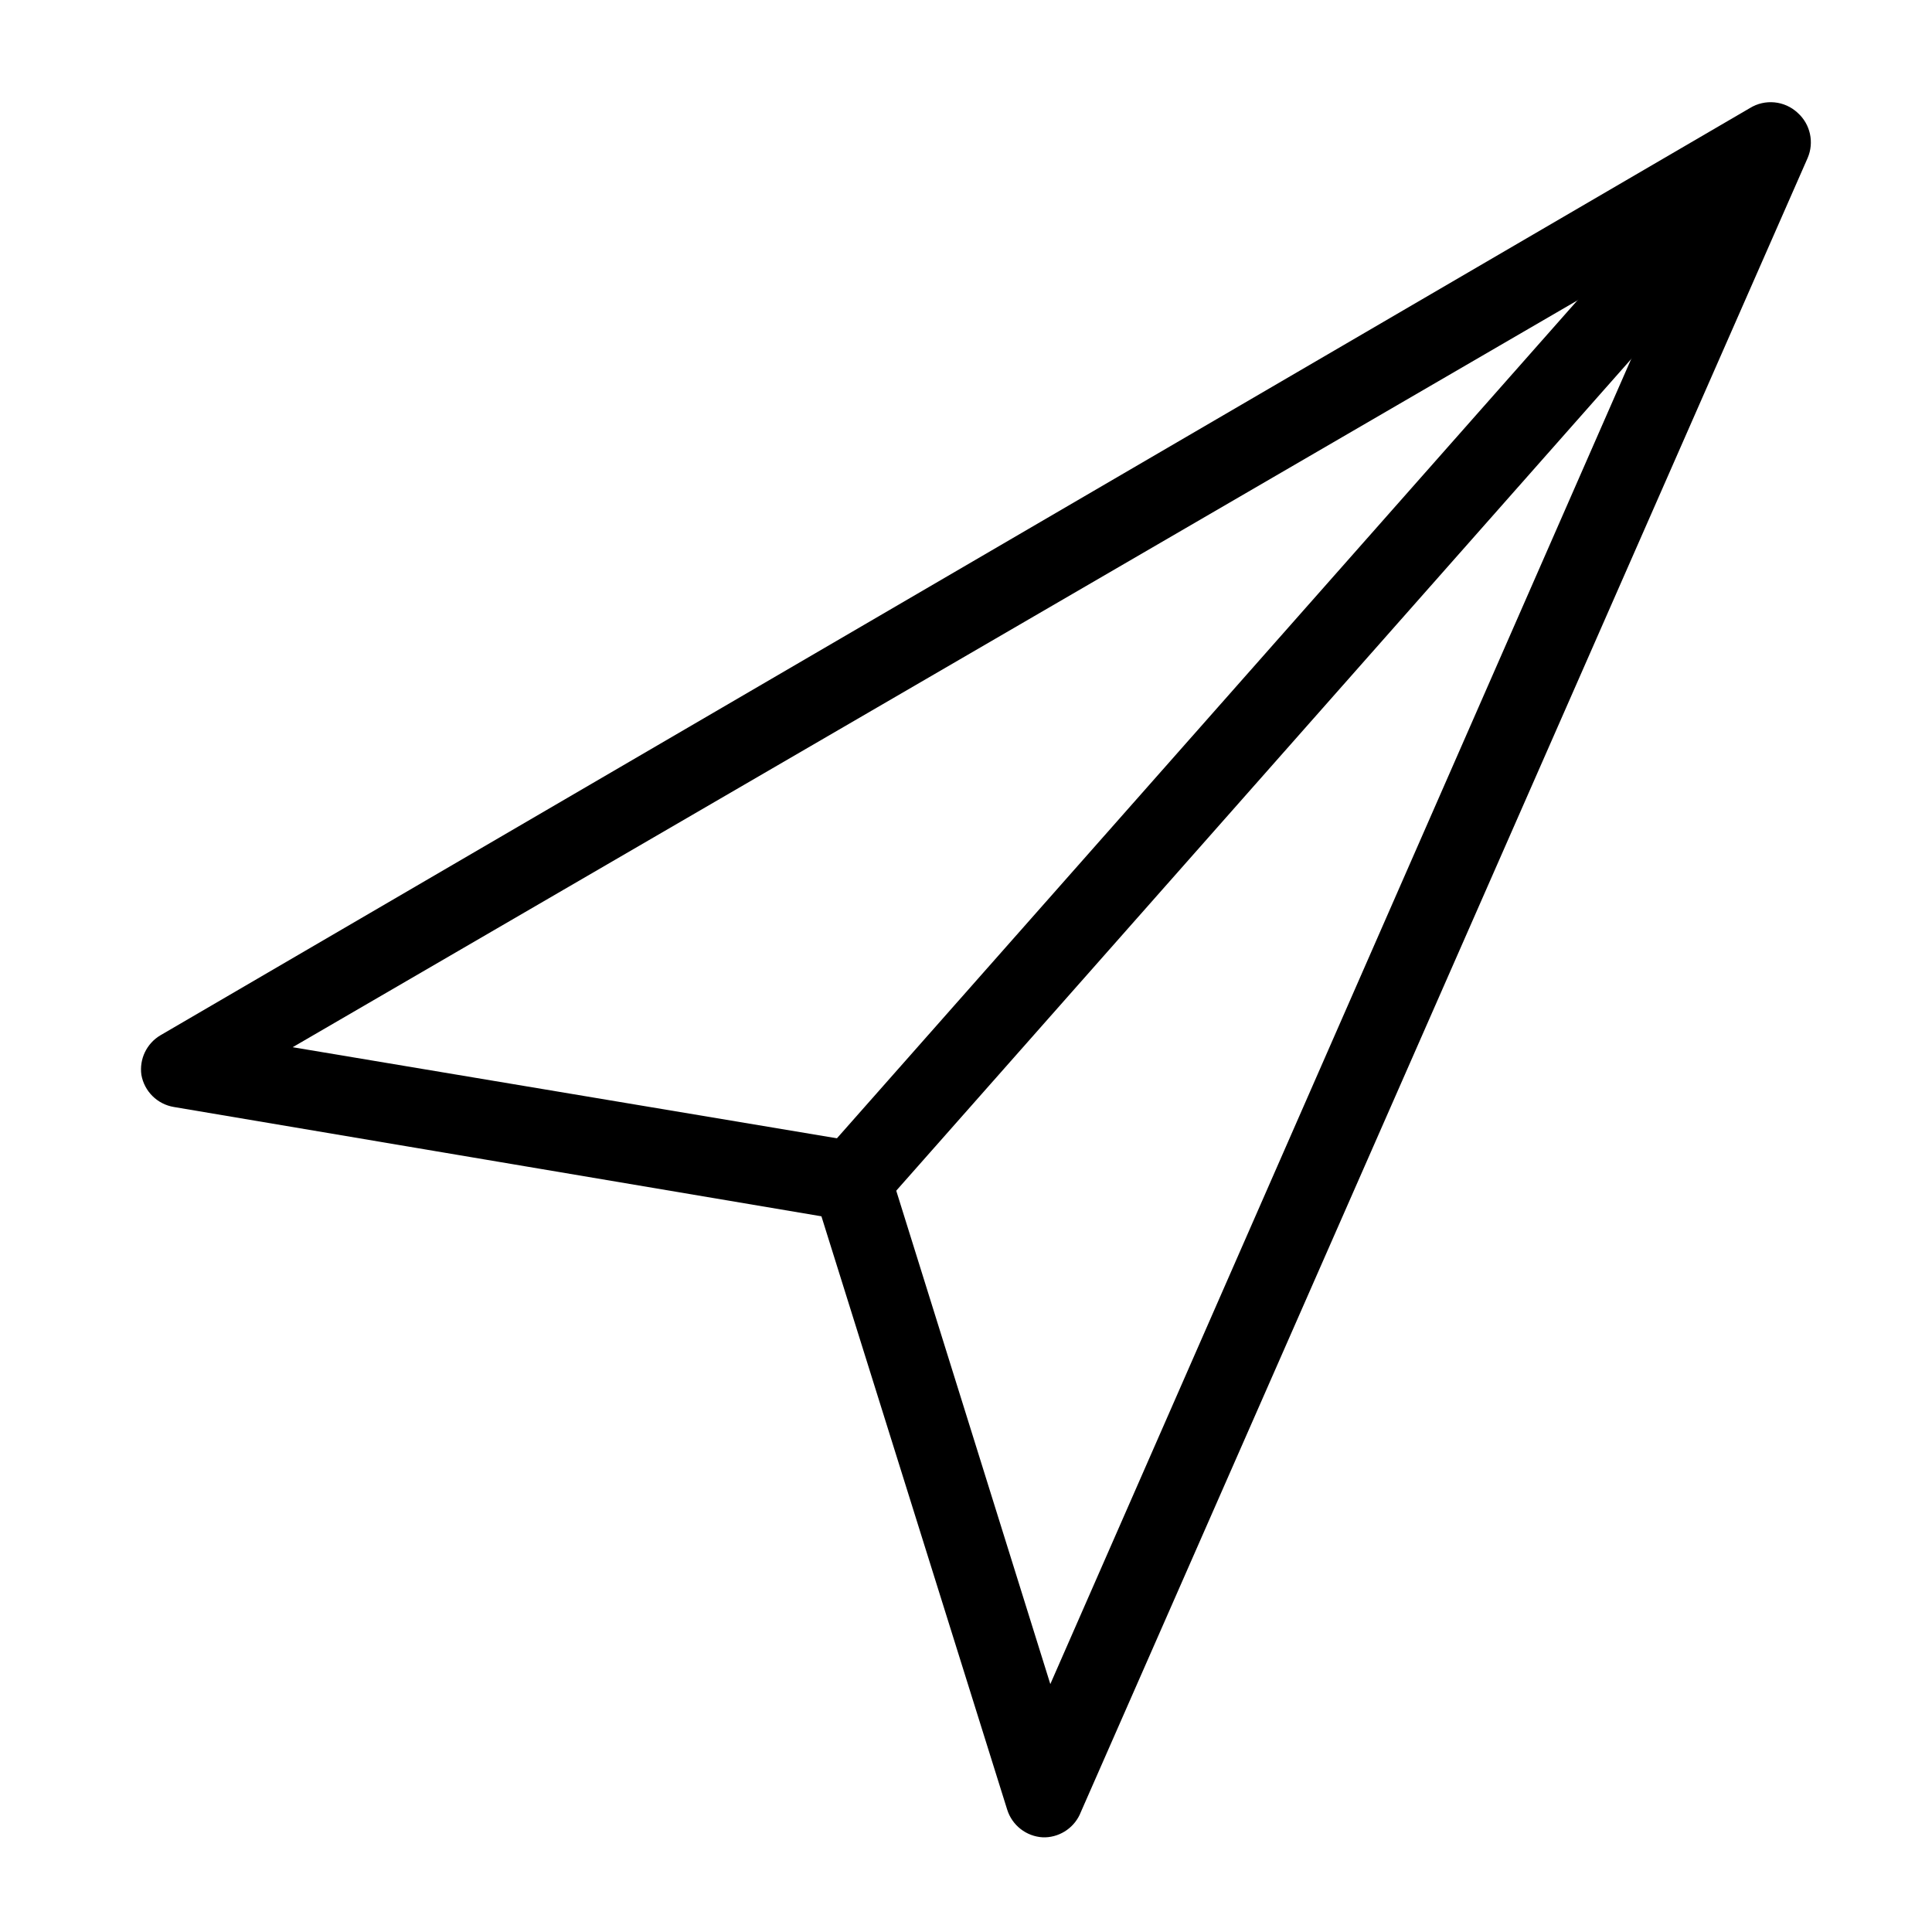
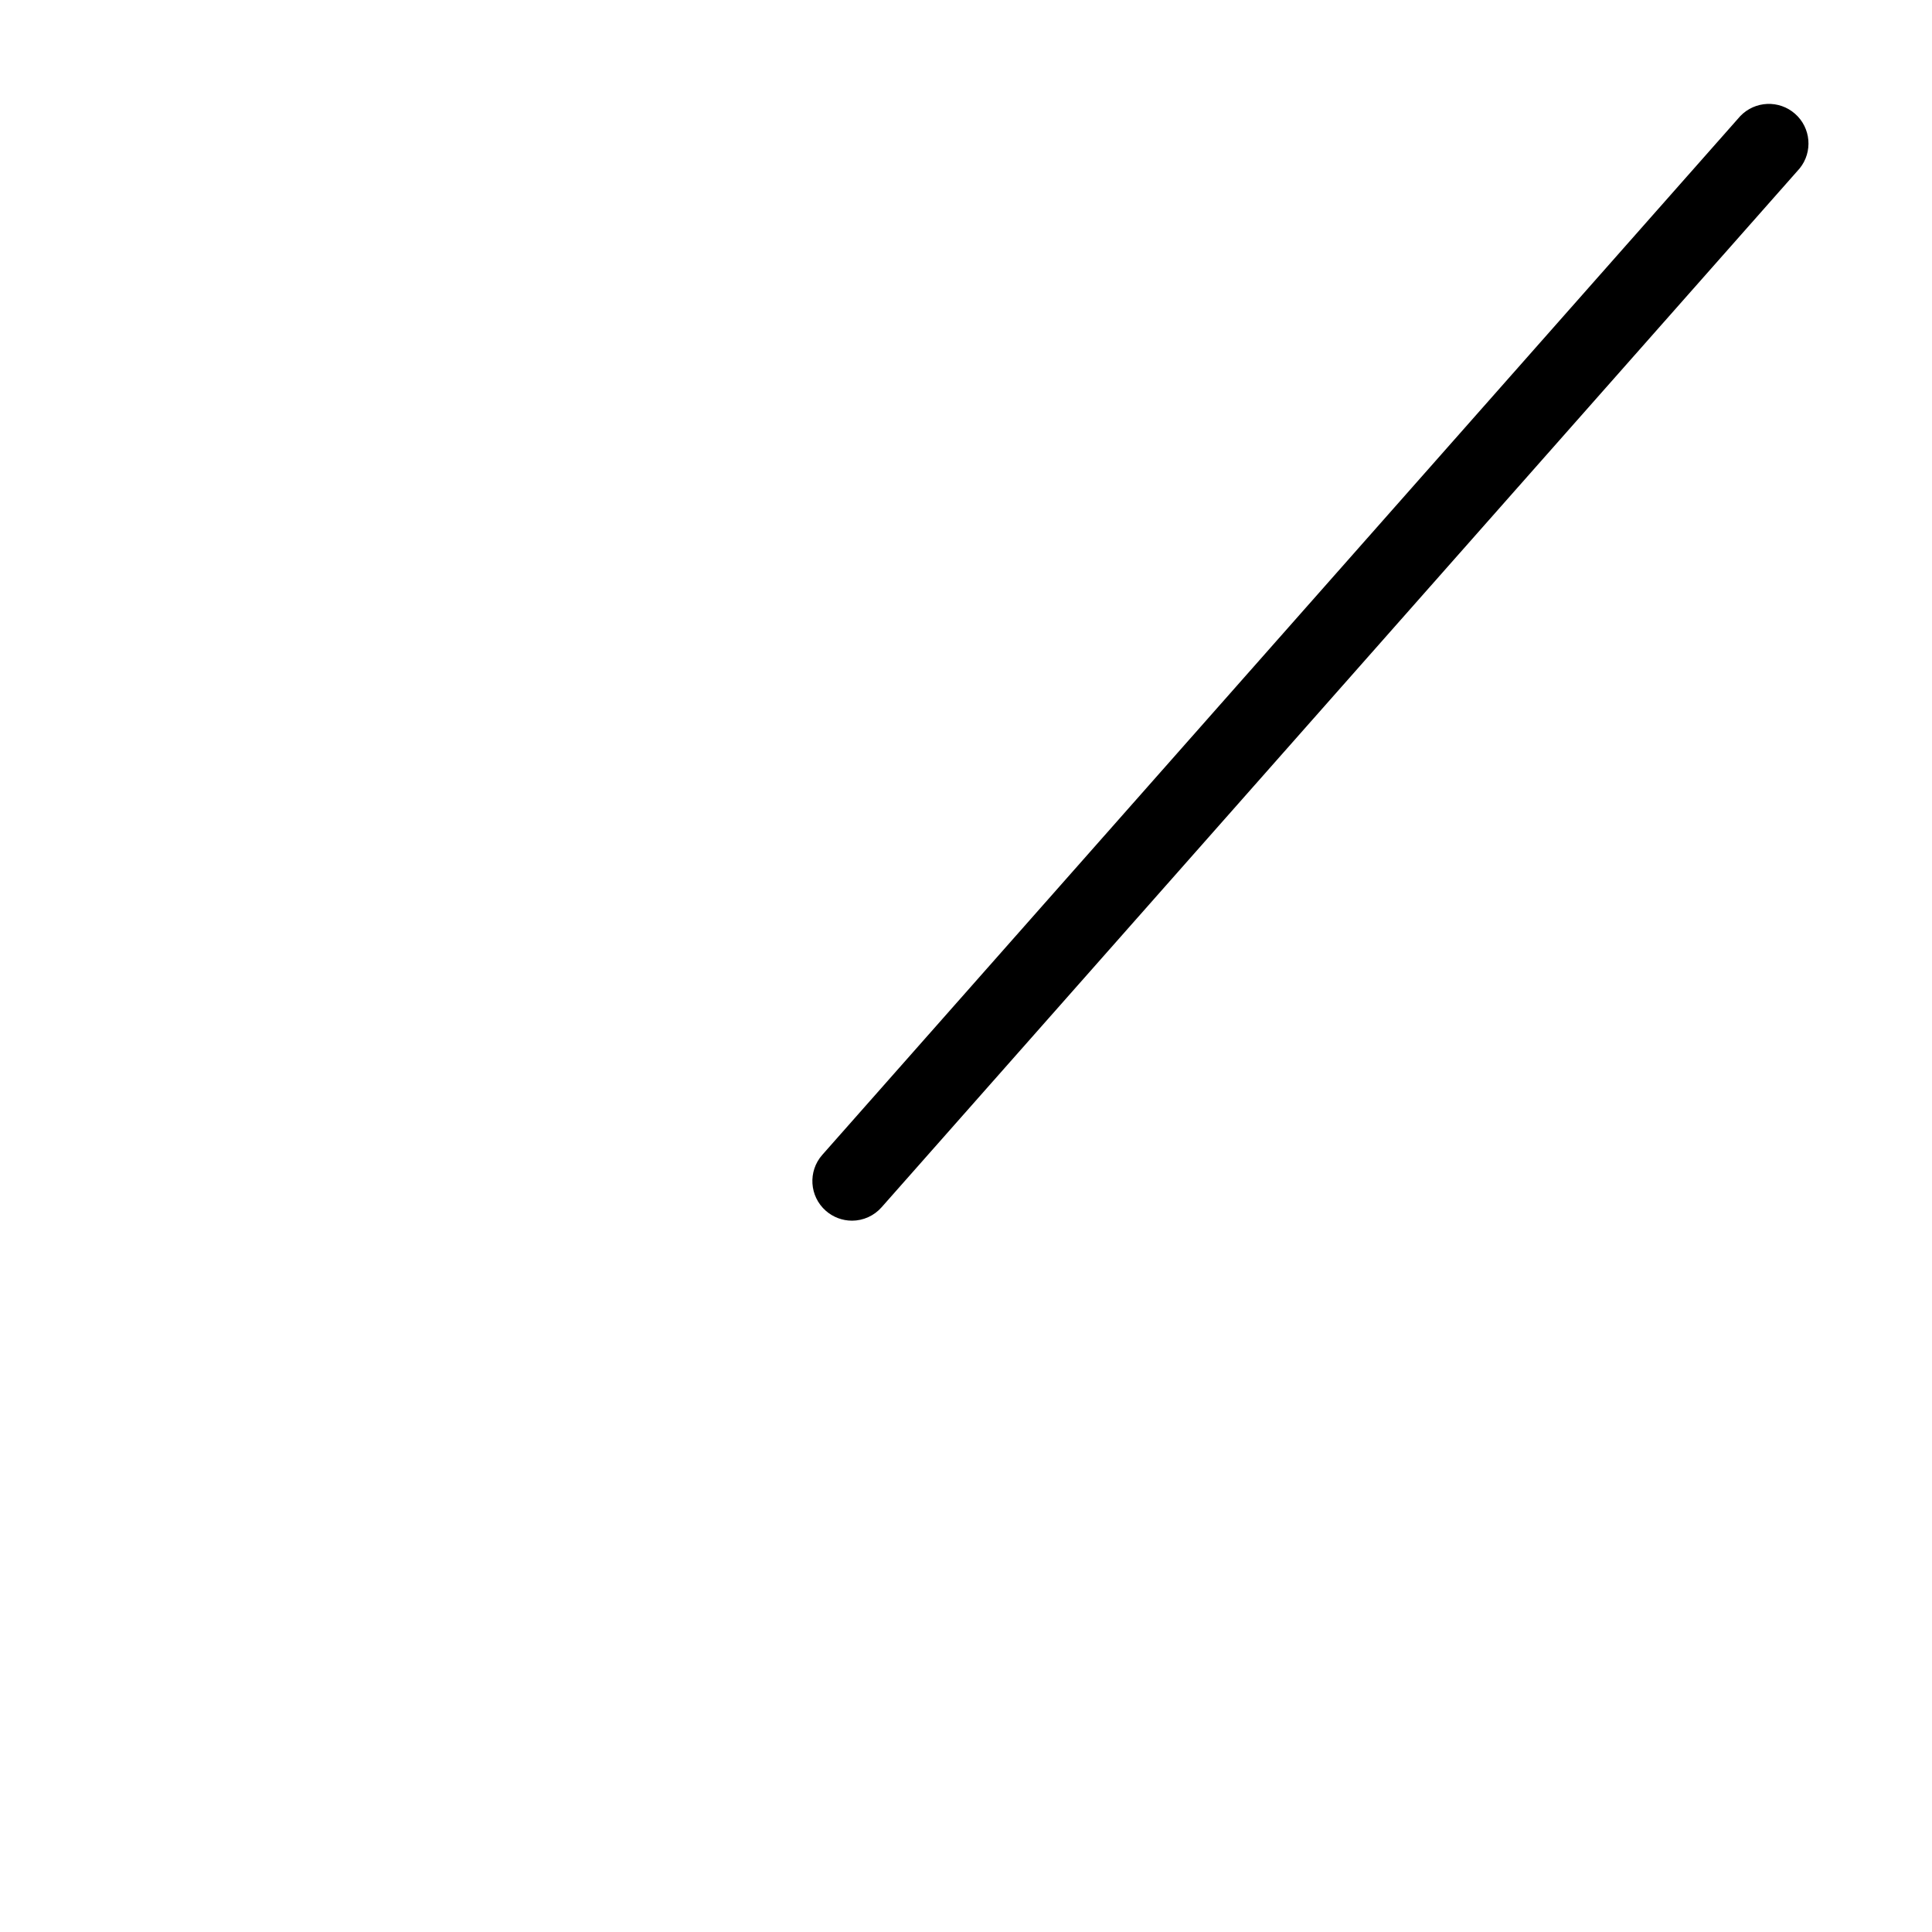
<svg xmlns="http://www.w3.org/2000/svg" fill="#000000" width="800px" height="800px" version="1.1" viewBox="144 144 512 512">
  <g>
-     <path d="m420.99 630.91h-0.633c-4.371-0.238-8.137-3.168-9.445-7.348l-49.227-157.23-171.61-28.969c-4.379-0.727-7.824-4.133-8.605-8.5-0.594-4.195 1.395-8.336 5.035-10.496l421.21-245.71c4.031-2.5 9.238-1.984 12.699 1.258 3.356 3.012 4.41 7.828 2.625 11.965l-192.6 438.32c-1.516 3.93-5.234 6.574-9.445 6.715zm-199.43-209.39 149.88 25.086c3.91 0.652 7.117 3.457 8.293 7.242l42.613 136.45 167.94-383.11z" />
    <path d="m369.77 467.49c-2.551-0.004-5.012-0.938-6.926-2.625-4.344-3.828-4.766-10.449-0.945-14.797l243.3-275.31c3.894-4.051 10.285-4.32 14.504-0.609 4.219 3.711 4.766 10.09 1.242 14.465l-243.3 275.31c-1.988 2.266-4.856 3.566-7.871 3.57z" />
  </g>
</svg>